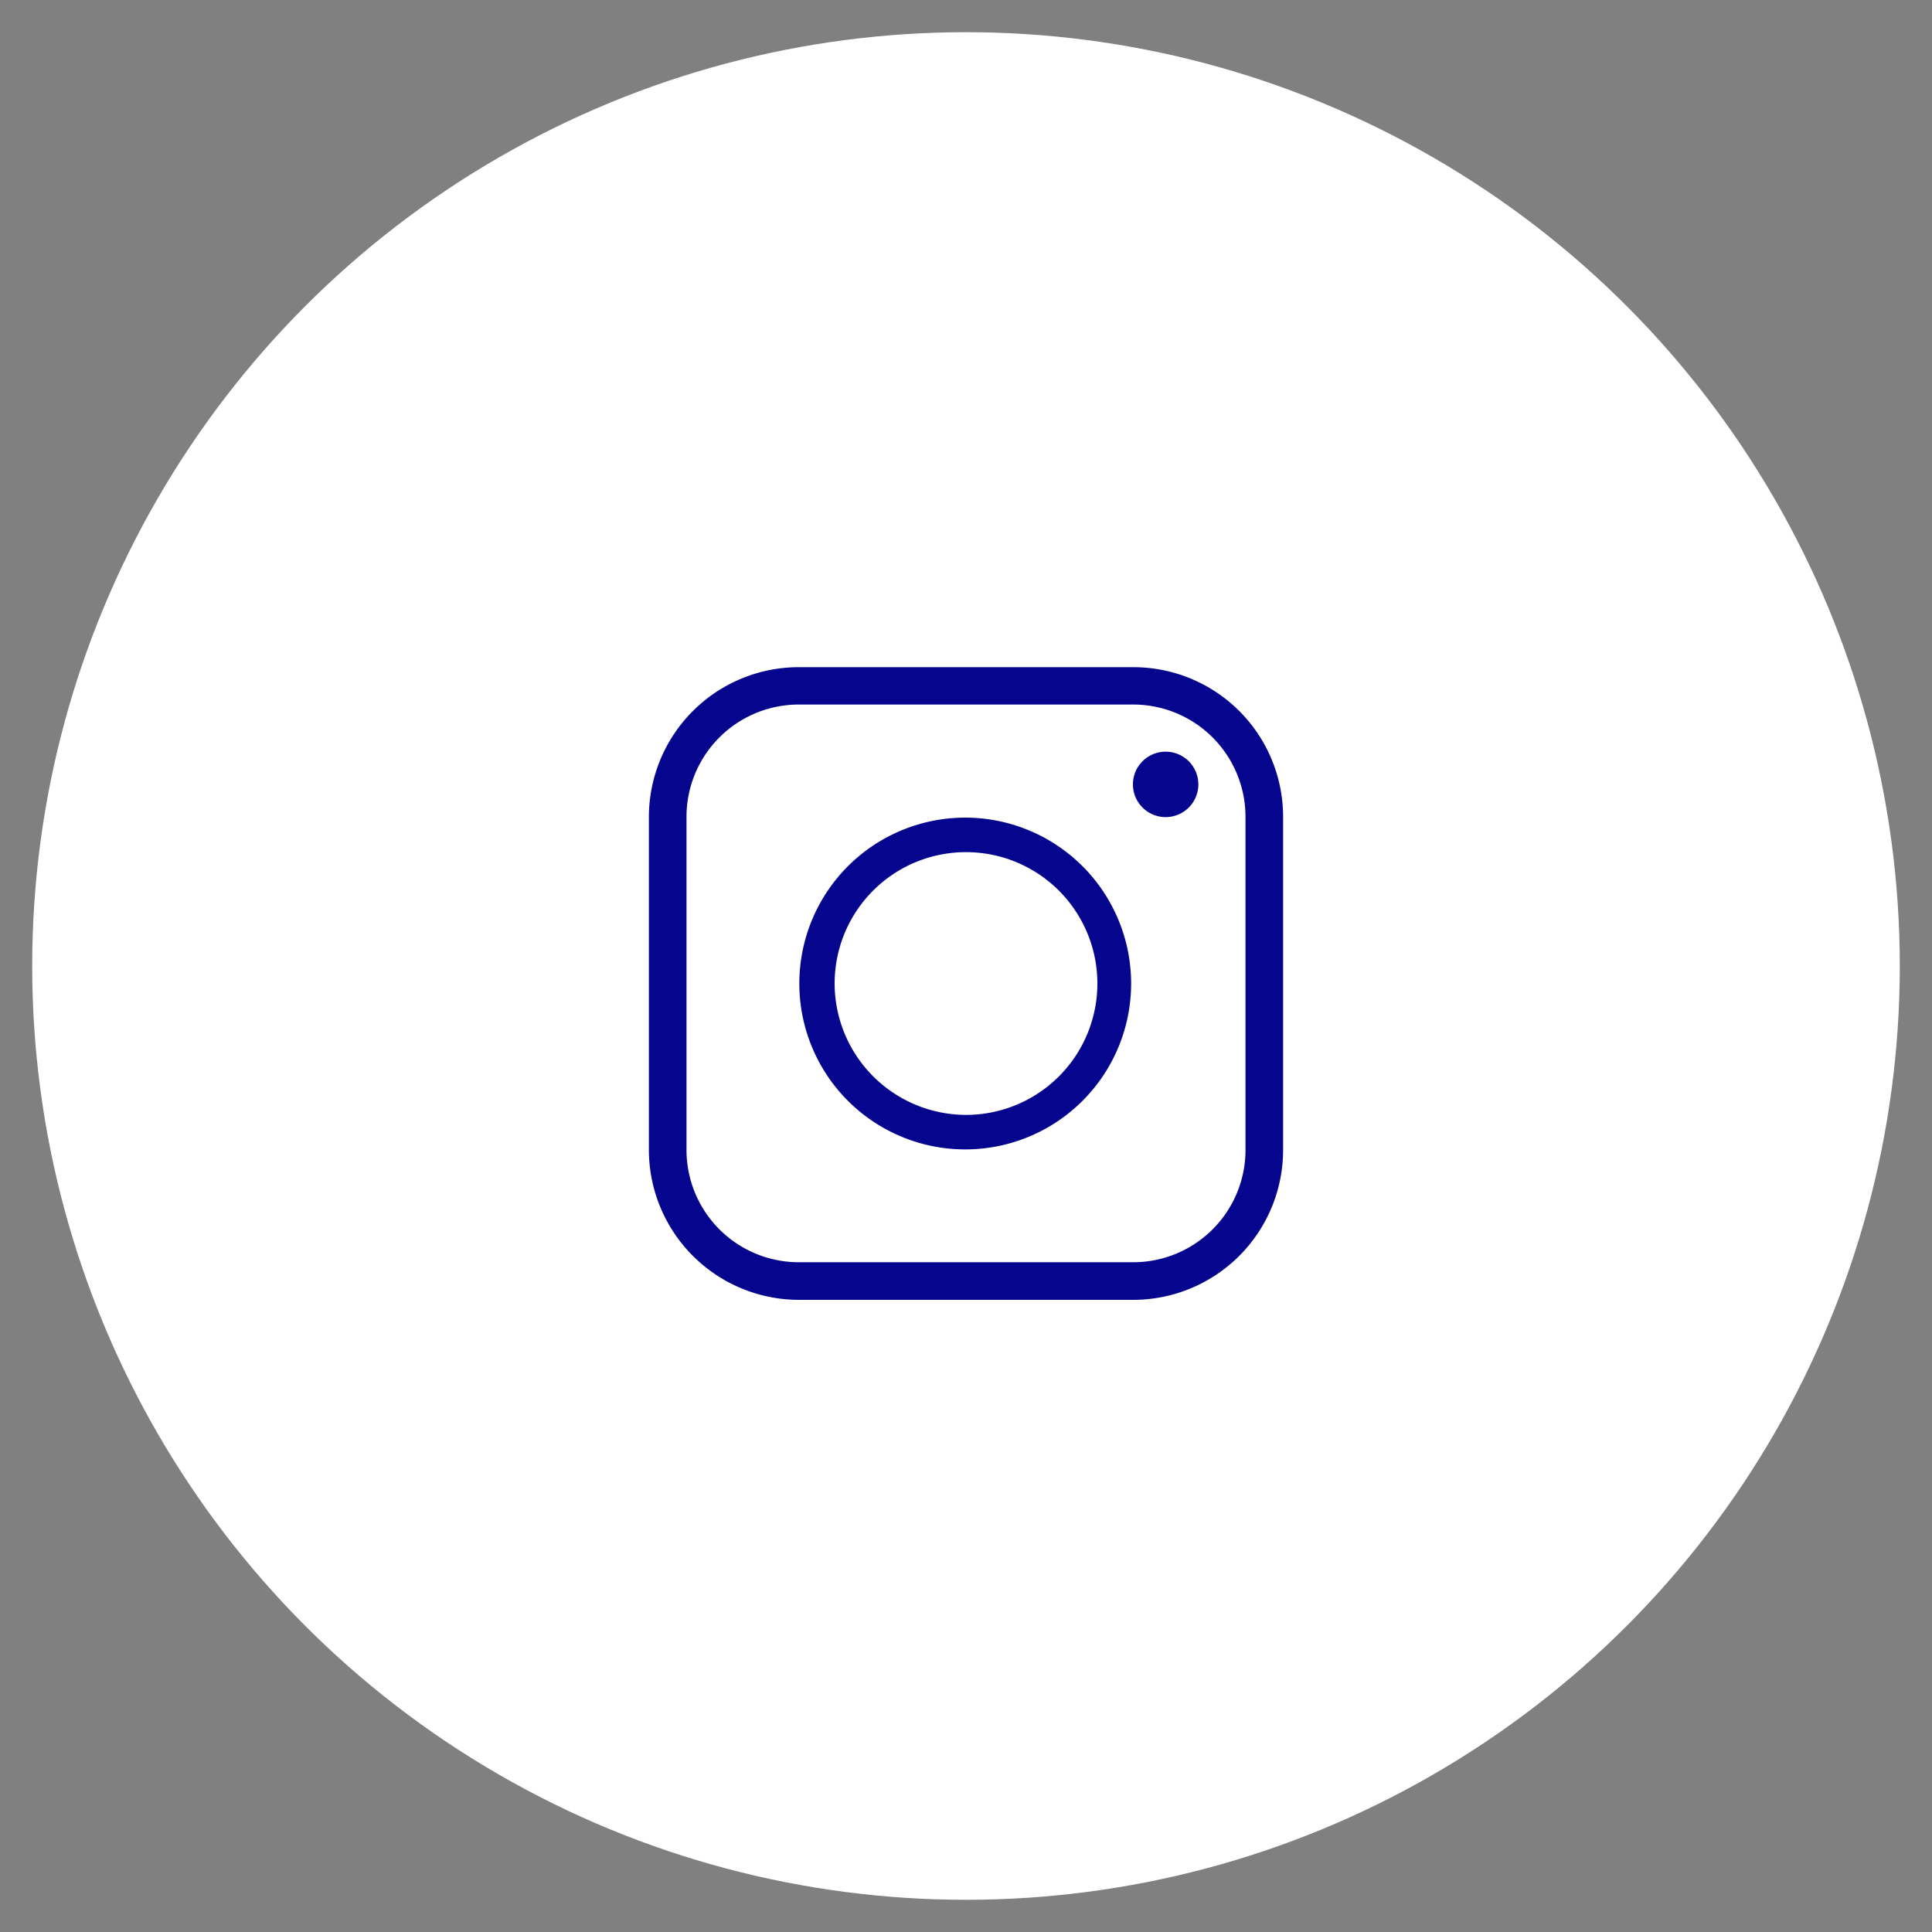
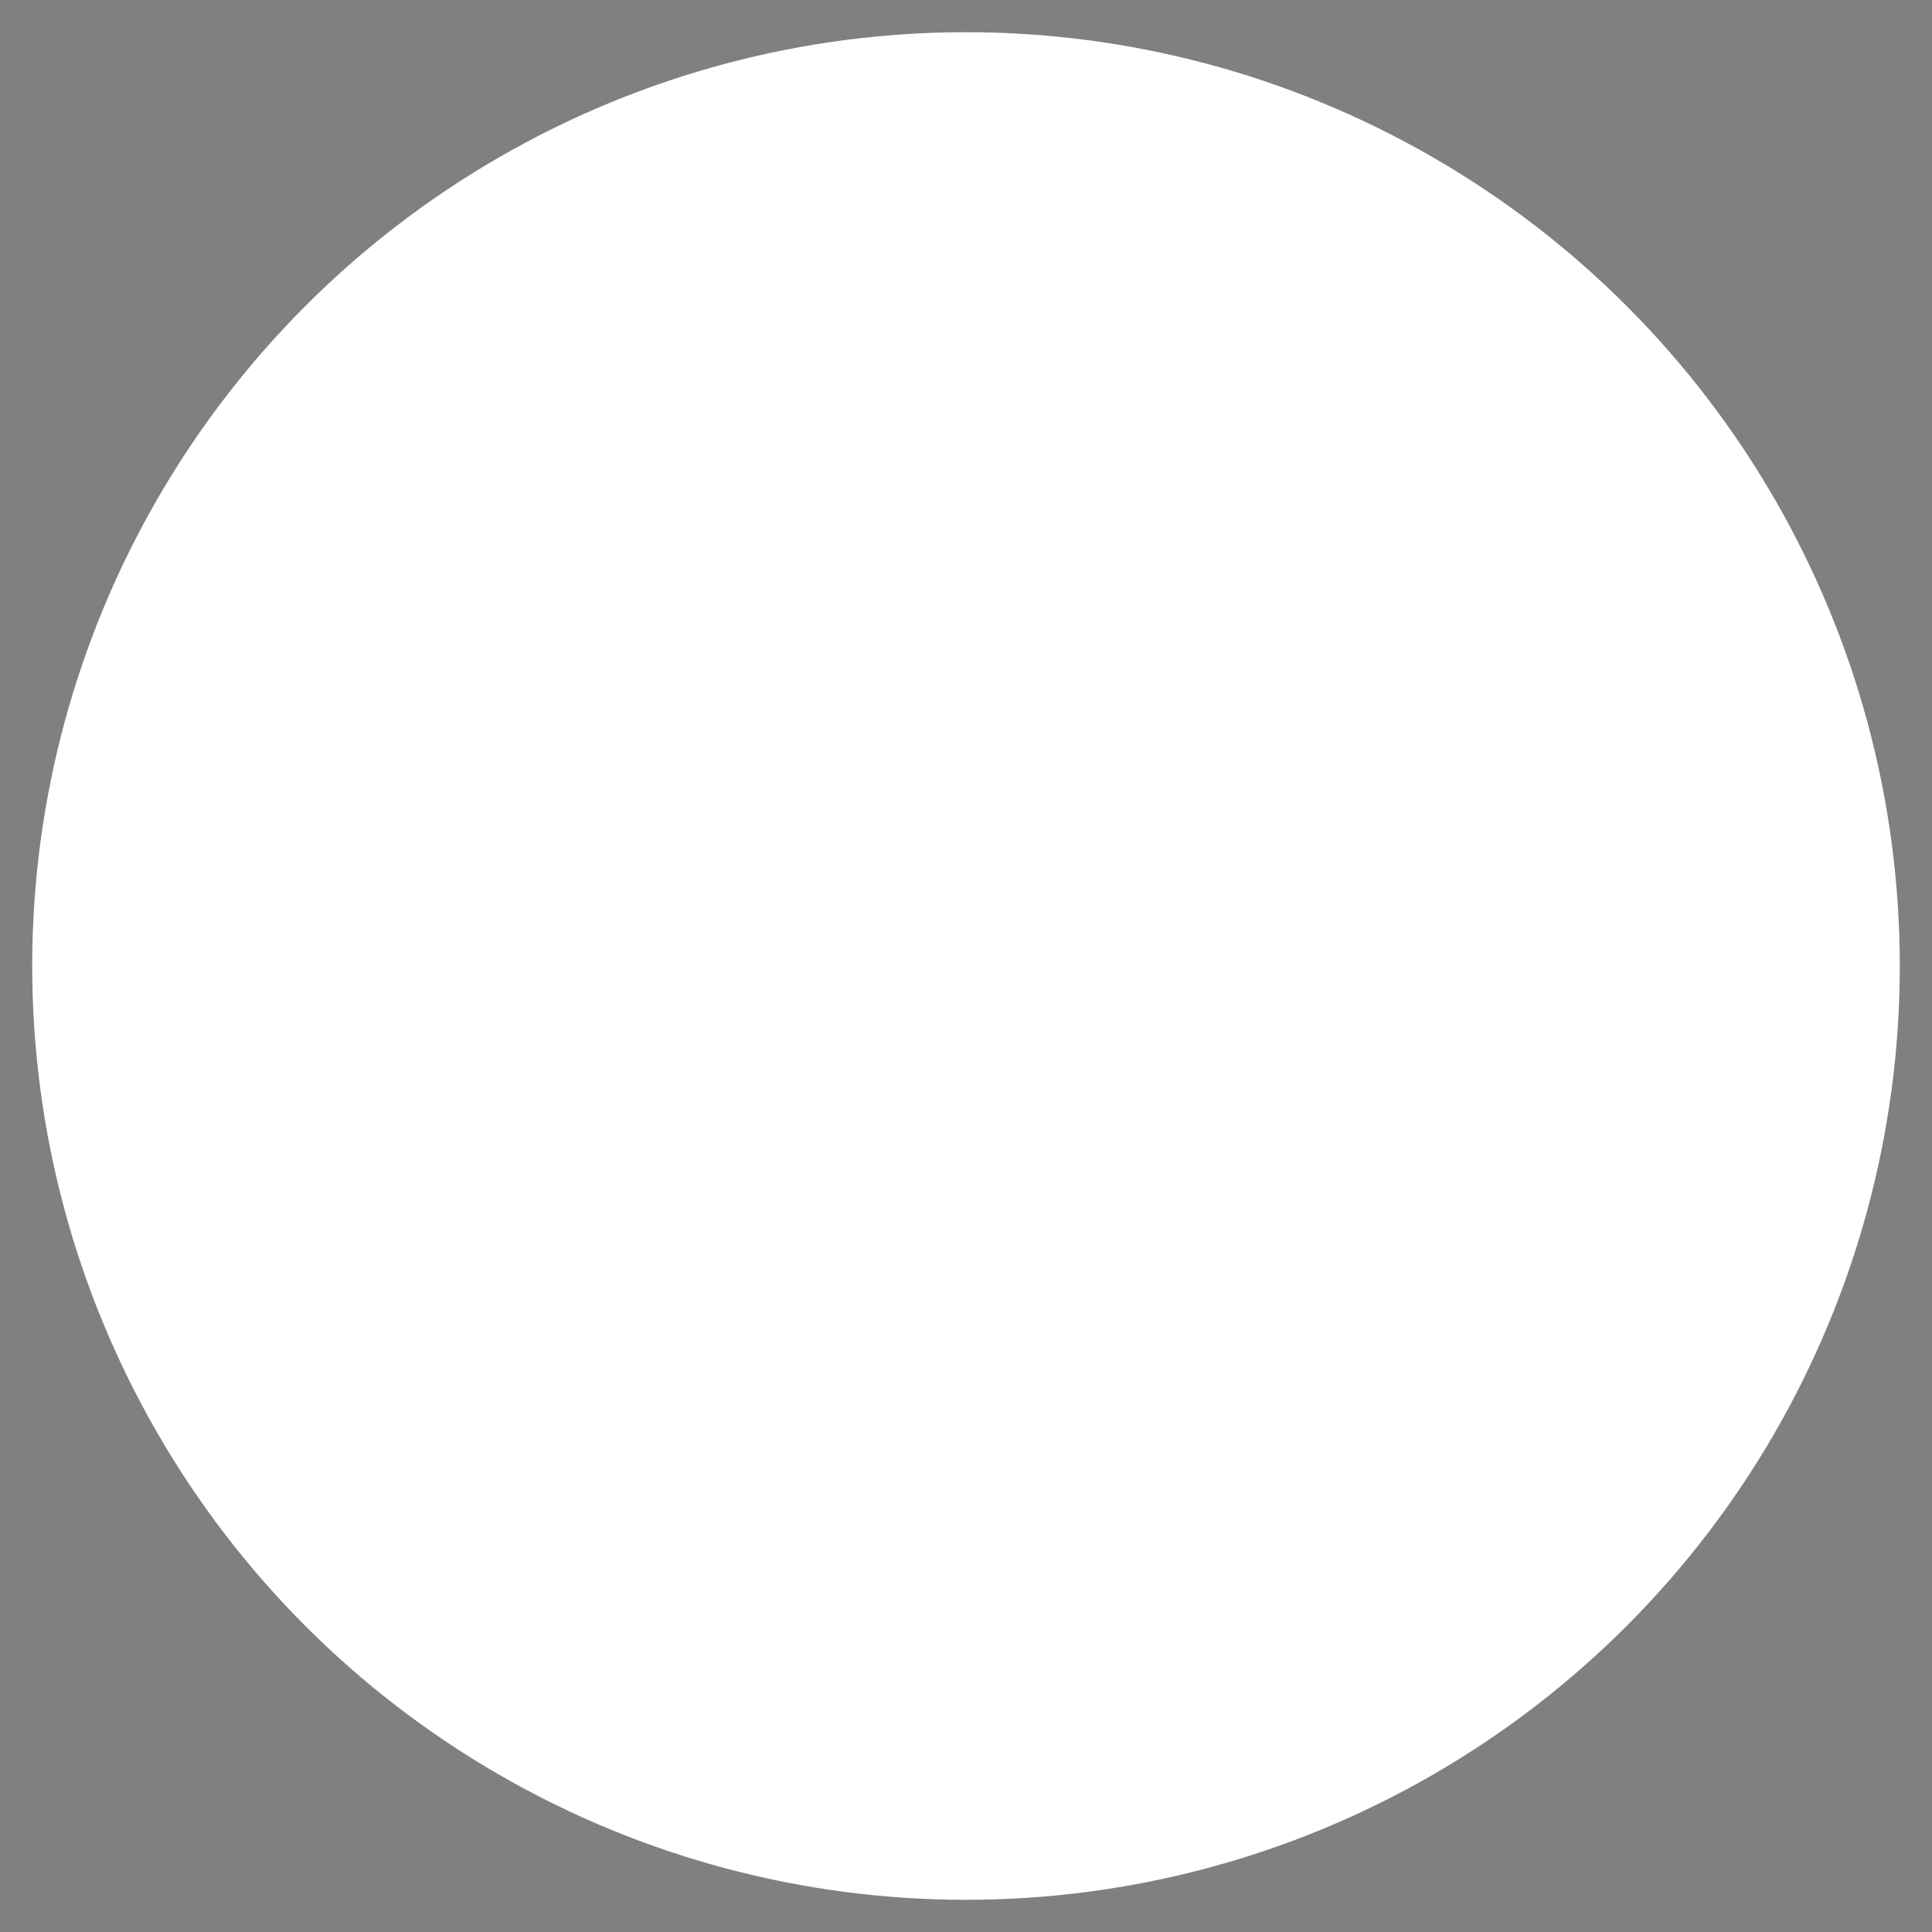
<svg xmlns="http://www.w3.org/2000/svg" id="Capa_1" data-name="Capa 1" viewBox="0 0 75 75">
  <rect x="0" y="0" width="75" height="75" fill="#808080" stroke="none" />
  <defs>
    <style>.cls-1{fill:#fff;}.cls-2{fill:#05058e;fill-rule:evenodd;}</style>
  </defs>
  <title>icono_instagram_esba</title>
  <circle class="cls-1" cx="37.5" cy="37.5" r="36.25" />
-   <path class="cls-2" d="M32.4,38.17a5.1,5.1,0,1,1,5.1,5.11,5.11,5.11,0,0,1-5.1-5.11h0ZM44,25.9H31a5.82,5.82,0,0,0-5.81,5.81v13A5.83,5.83,0,0,0,31,50.46H44a5.82,5.82,0,0,0,5.81-5.8v-13A5.81,5.81,0,0,0,44,25.9h0ZM31,27.35H44a4.36,4.36,0,0,1,4.35,4.35v13A4.36,4.36,0,0,1,44,49H31a4.36,4.36,0,0,1-4.35-4.35v-13A4.36,4.36,0,0,1,31,27.35h0Zm14.24,1.83a1.27,1.27,0,1,0,1.28,1.27,1.27,1.27,0,0,0-1.28-1.27h0Zm-1.33,9a6.44,6.44,0,1,0-6.44,6.44,6.44,6.44,0,0,0,6.44-6.44h0Z" />
</svg>